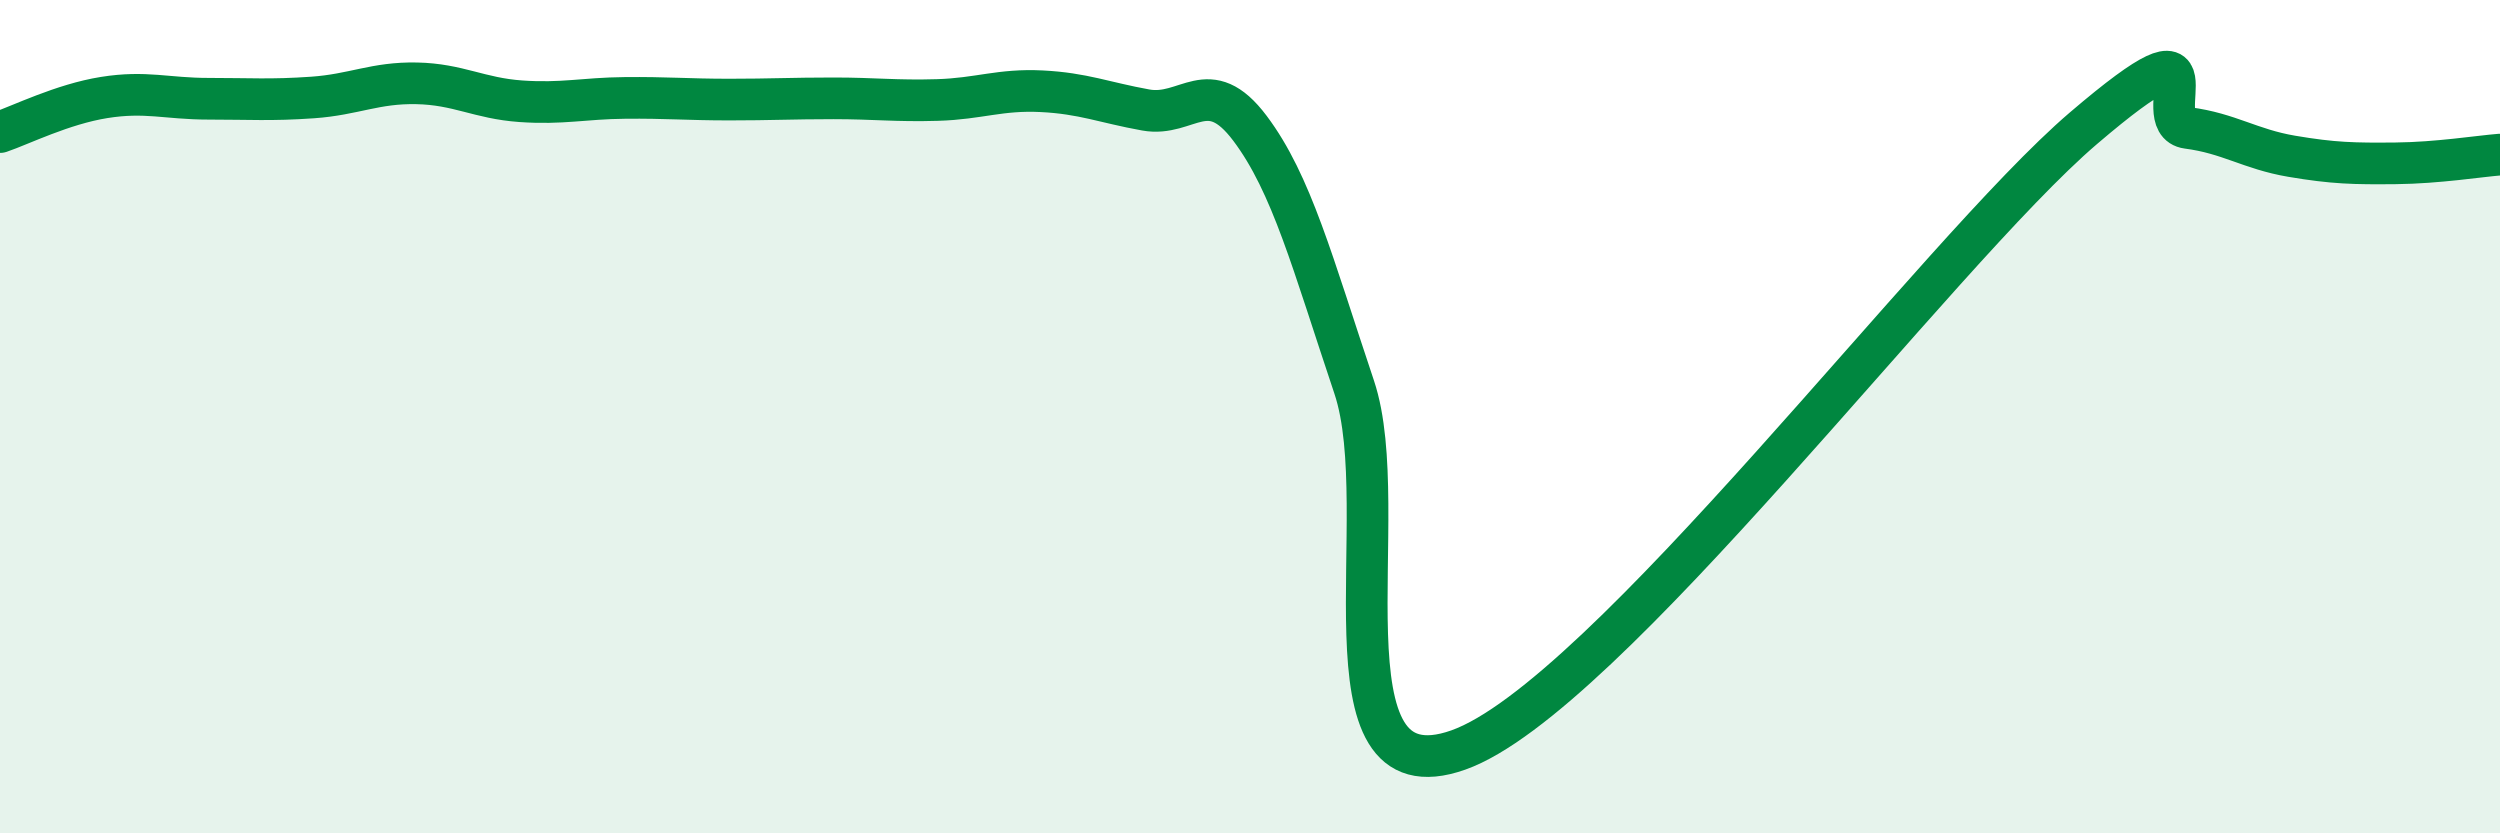
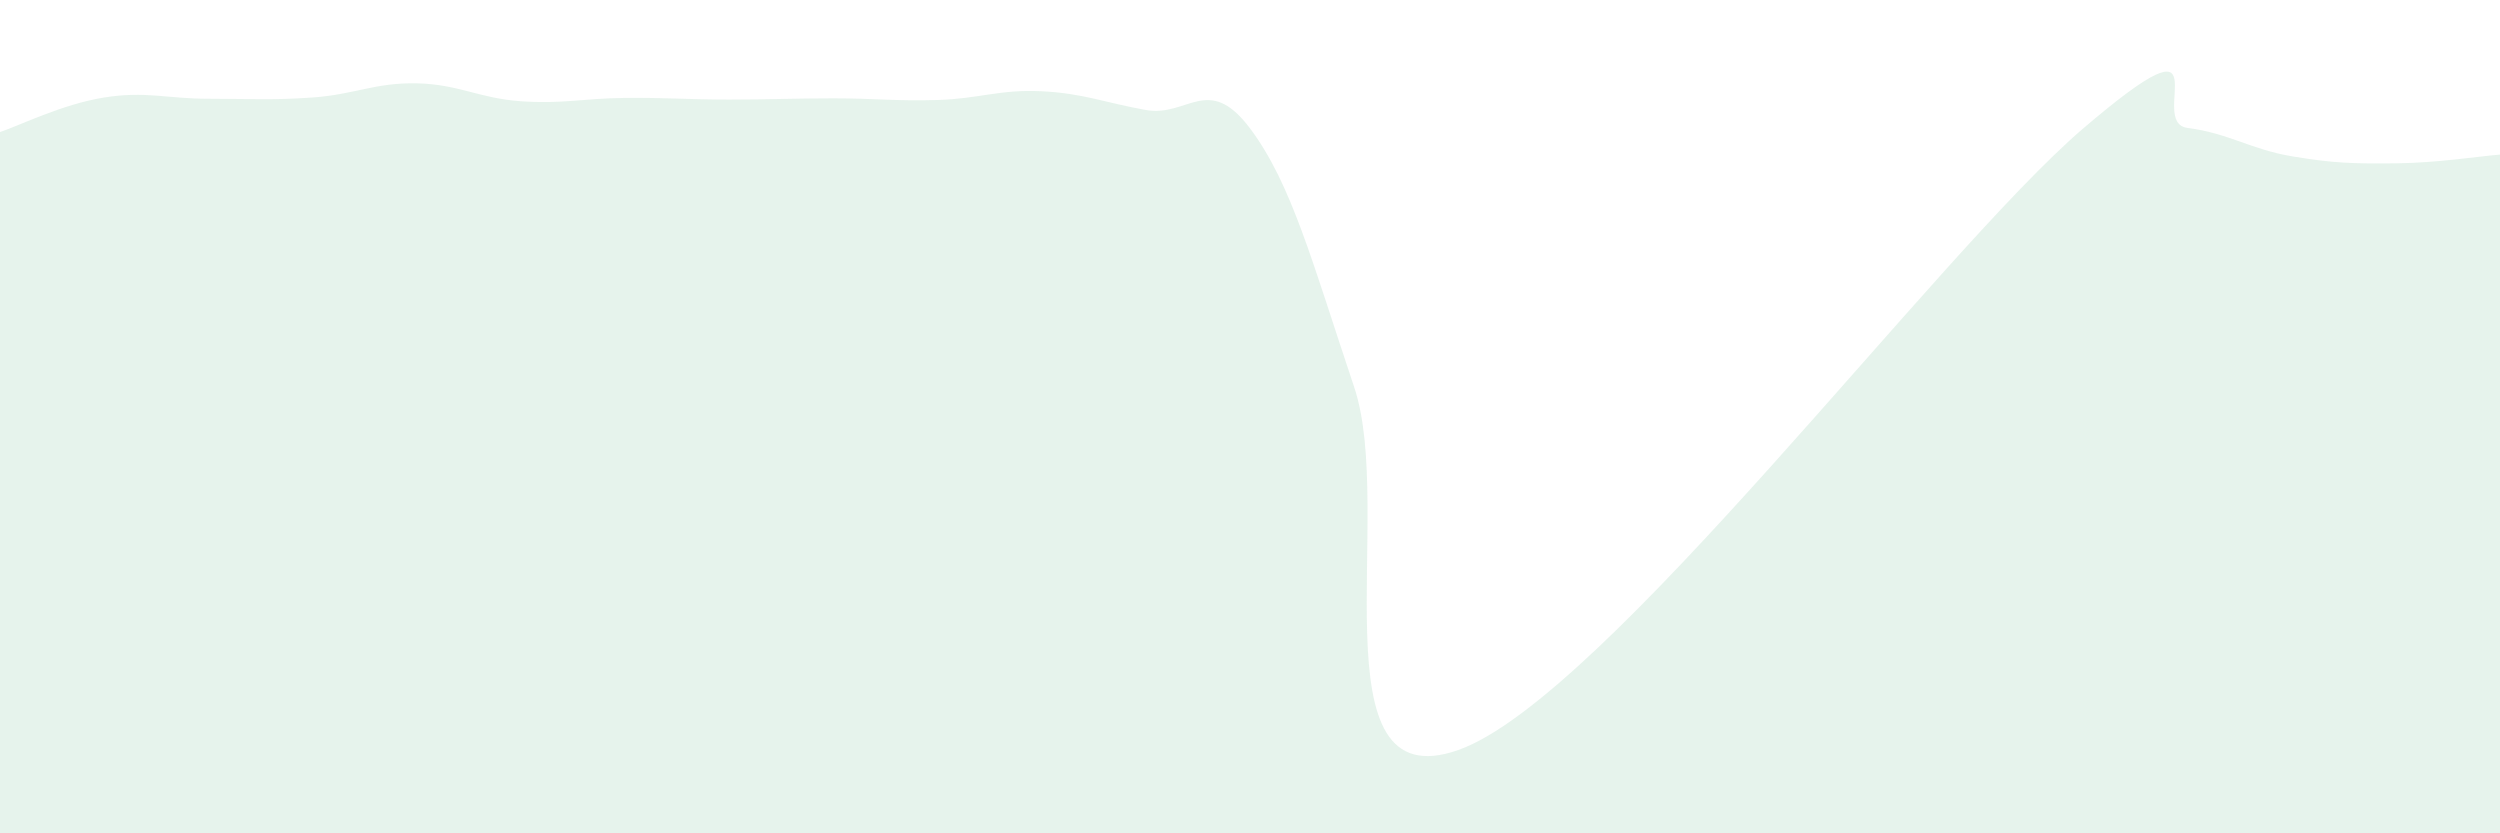
<svg xmlns="http://www.w3.org/2000/svg" width="60" height="20" viewBox="0 0 60 20">
  <path d="M 0,3.17 C 0.5,3 1.5,2.5 2.5,2.34 C 3.5,2.18 4,2.37 5,2.37 C 6,2.37 6.5,2.41 7.5,2.34 C 8.5,2.27 9,1.98 10,2 C 11,2.02 11.5,2.36 12.5,2.43 C 13.5,2.5 14,2.36 15,2.35 C 16,2.34 16.5,2.39 17.5,2.39 C 18.5,2.39 19,2.36 20,2.36 C 21,2.36 21.5,2.43 22.5,2.4 C 23.5,2.37 24,2.14 25,2.19 C 26,2.24 26.5,2.46 27.5,2.64 C 28.5,2.82 29,1.75 30,3.08 C 31,4.41 31.5,6.31 32.5,9.29 C 33.5,12.27 31.5,19.24 35,18 C 38.5,16.76 46.5,6.07 50,3.08 C 53.5,0.09 51.5,2.94 52.5,3.07 C 53.5,3.2 54,3.58 55,3.75 C 56,3.92 56.5,3.93 57.5,3.92 C 58.5,3.91 59.5,3.75 60,3.71L60 20L0 20Z" fill="#008740" opacity="0.1" stroke-linecap="round" stroke-linejoin="round" />
-   <path d="M 0,3.17 C 0.5,3 1.5,2.5 2.5,2.34 C 3.5,2.18 4,2.37 5,2.37 C 6,2.37 6.5,2.41 7.5,2.34 C 8.5,2.27 9,1.98 10,2 C 11,2.02 11.5,2.36 12.5,2.43 C 13.5,2.5 14,2.36 15,2.35 C 16,2.34 16.5,2.39 17.5,2.39 C 18.5,2.39 19,2.36 20,2.36 C 21,2.36 21.5,2.43 22.5,2.4 C 23.5,2.37 24,2.14 25,2.19 C 26,2.24 26.5,2.46 27.5,2.64 C 28.5,2.82 29,1.75 30,3.08 C 31,4.41 31.5,6.31 32.5,9.29 C 33.5,12.27 31.5,19.24 35,18 C 38.5,16.76 46.5,6.07 50,3.08 C 53.5,0.09 51.5,2.94 52.5,3.07 C 53.5,3.2 54,3.58 55,3.75 C 56,3.92 56.5,3.93 57.5,3.92 C 58.5,3.91 59.5,3.75 60,3.71" stroke="#008740" stroke-width="1" fill="none" stroke-linecap="round" stroke-linejoin="round" />
</svg>